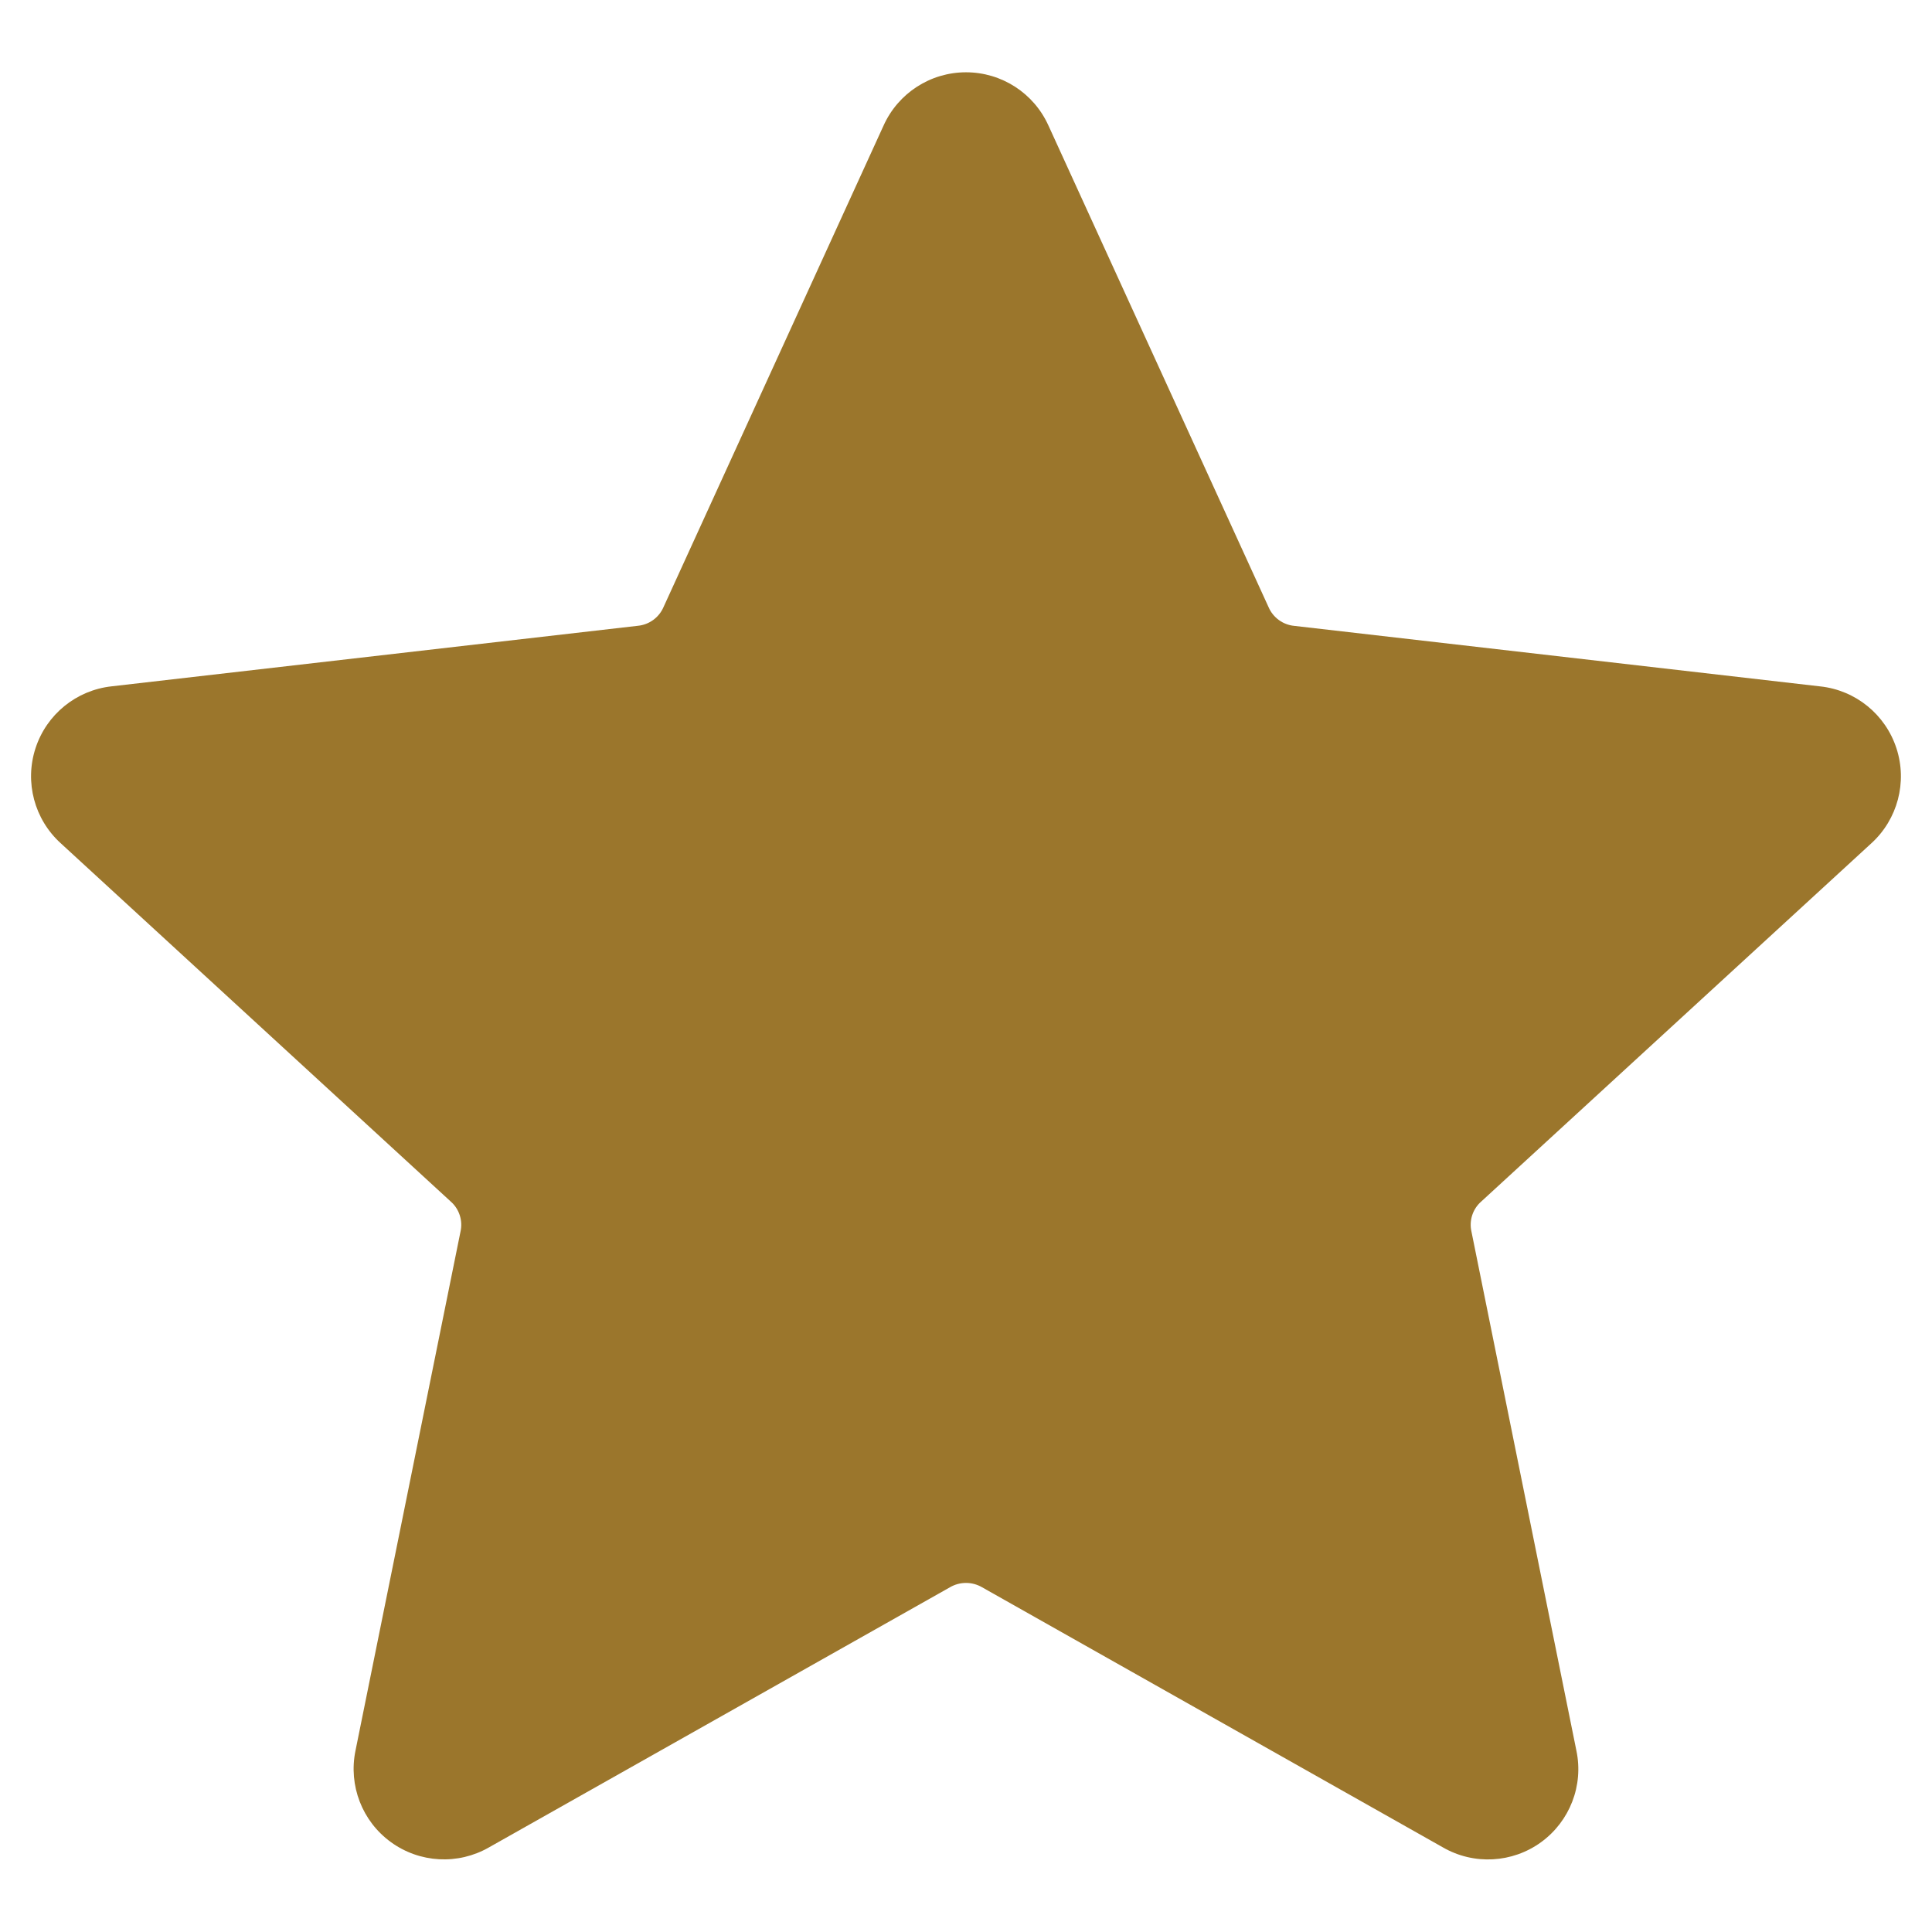
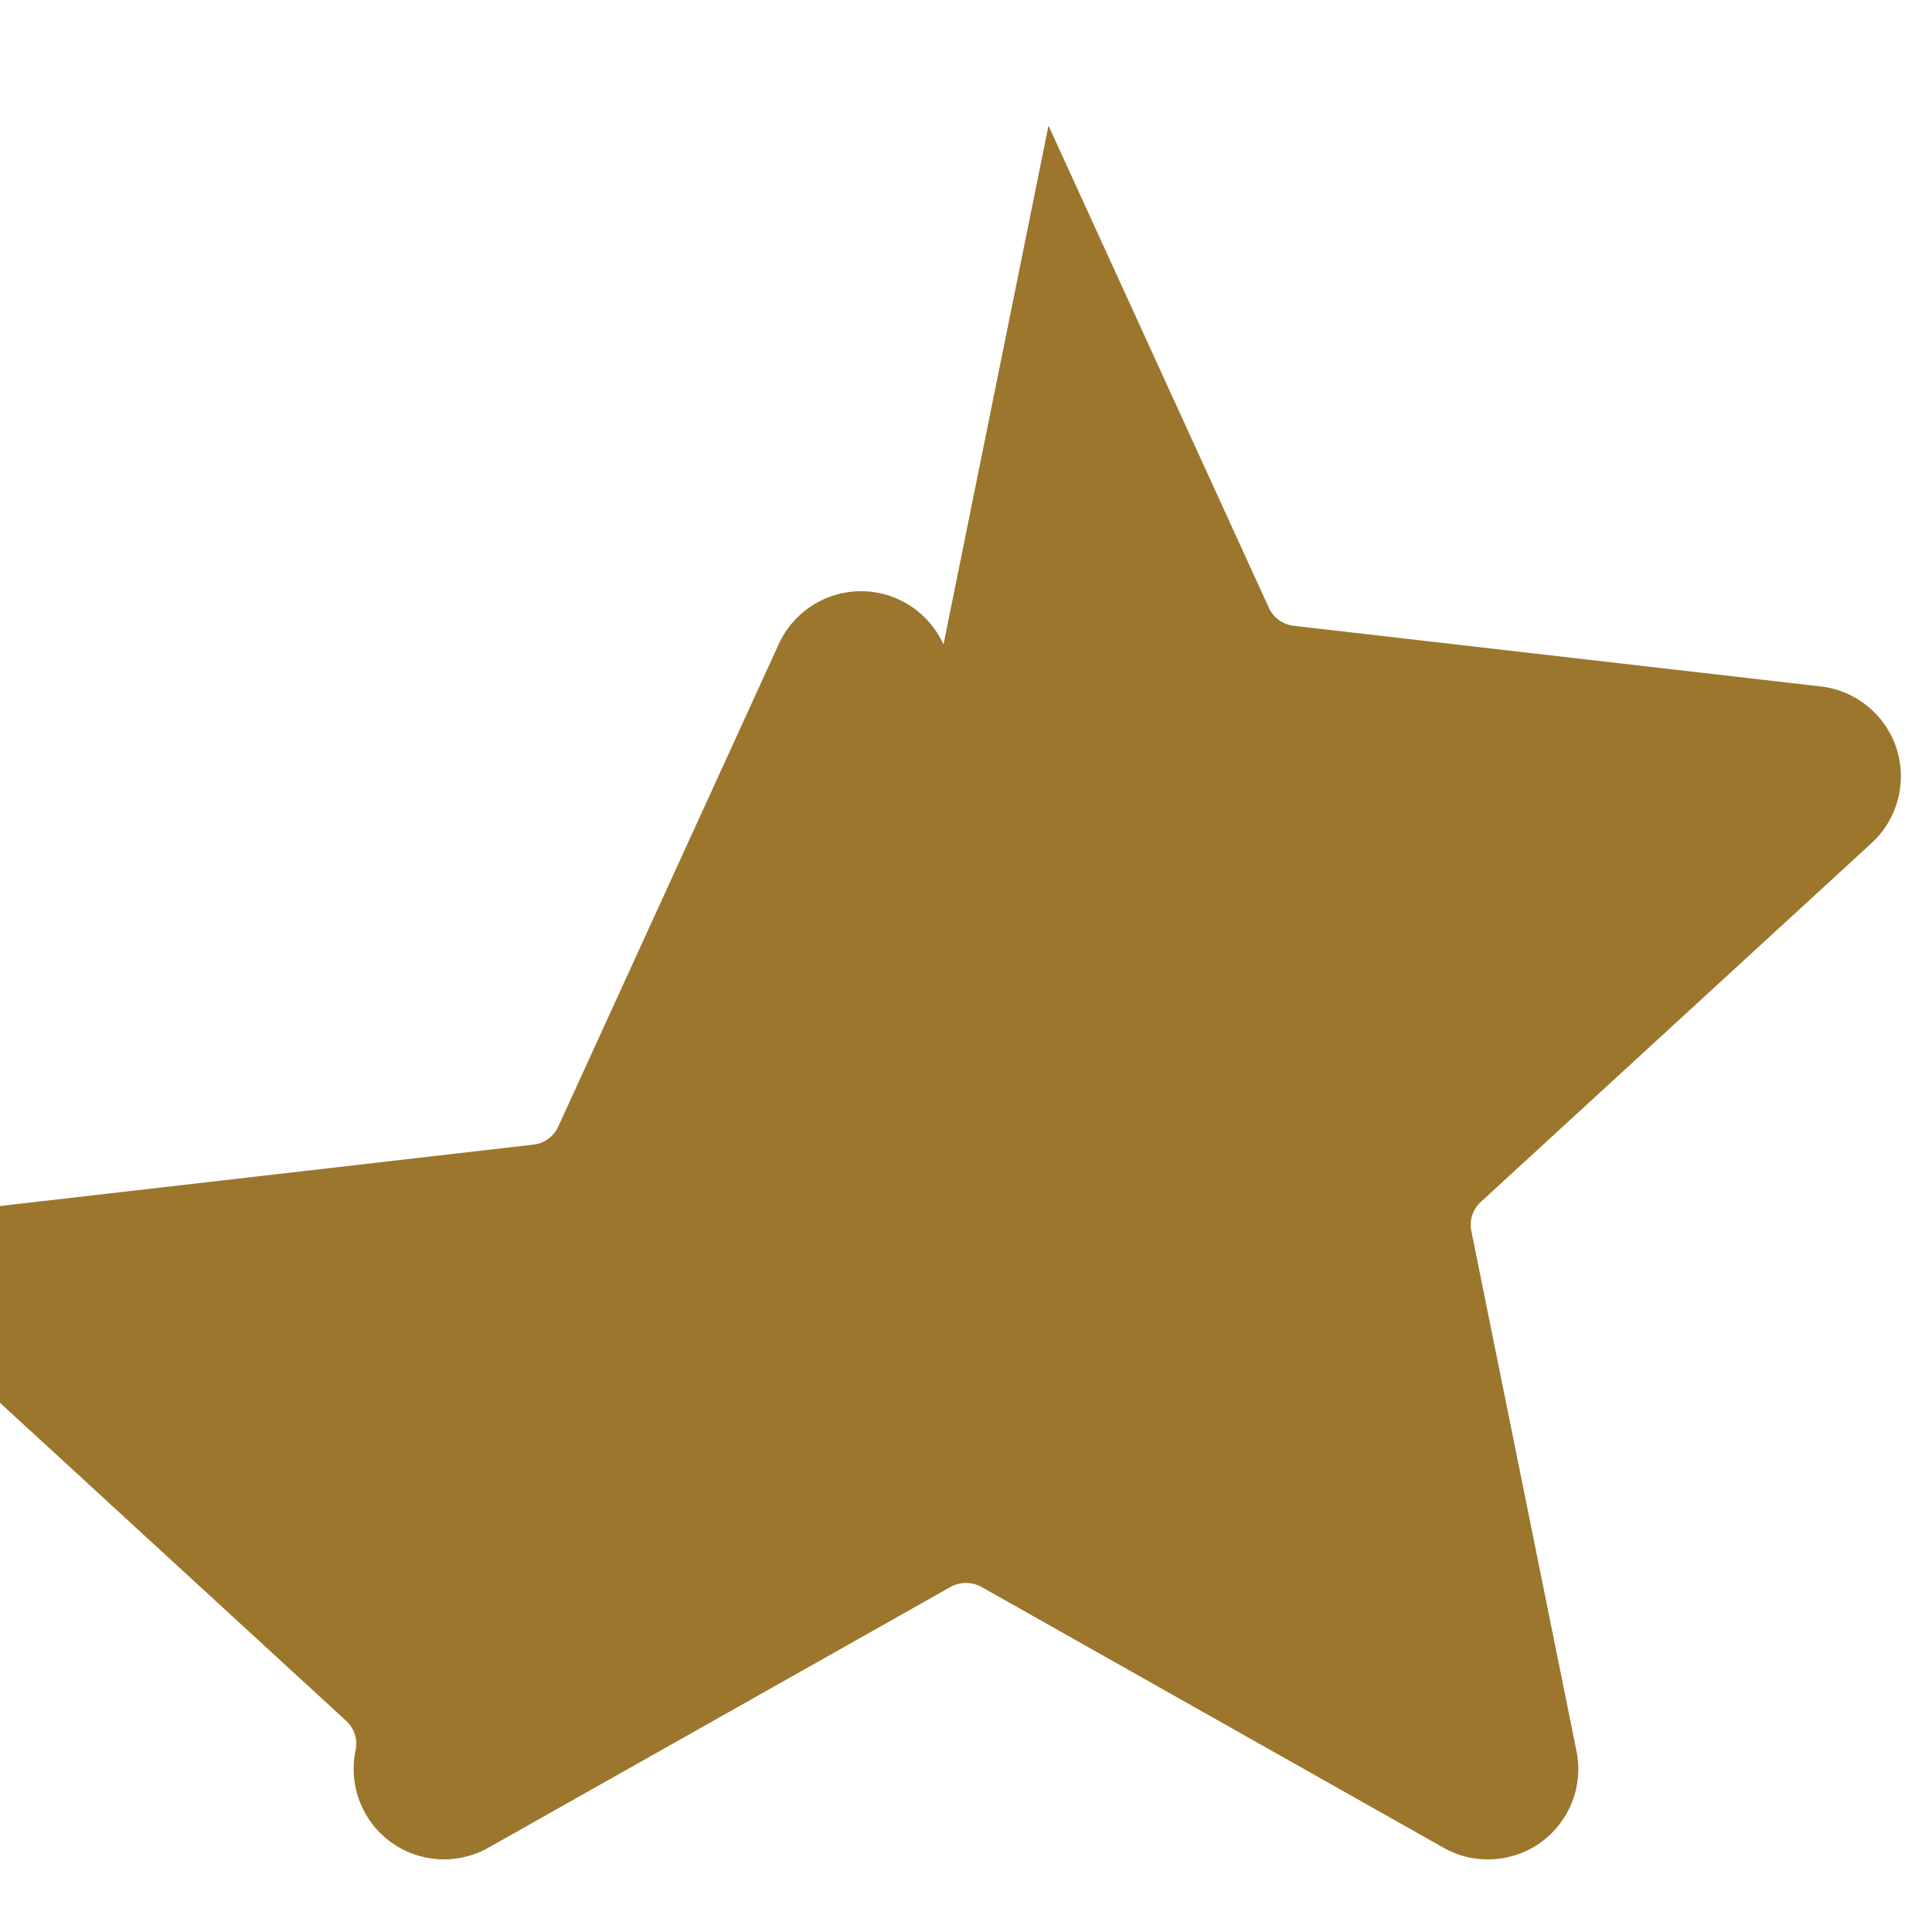
<svg xmlns="http://www.w3.org/2000/svg" viewBox="0 0 100 100" fill-rule="evenodd">
-   <path d="m54.27 6.504 11.391 24.922c0.234 0.543 0.746 0.914 1.332 0.969l27.223 3.133h0.004c1.828 0.199 3.371 1.453 3.941 3.207 0.57 1.75 0.059 3.676-1.301 4.914l-20.184 18.535c-0.449 0.387-0.645 0.992-0.512 1.57l5.43 26.859c0.379 1.801-0.34 3.656-1.828 4.738-1.488 1.082-3.477 1.191-5.074 0.273l-23.863-13.469c-0.512-0.297-1.145-0.297-1.656 0l-23.871 13.469c-1.598 0.914-3.582 0.805-5.07-0.277-1.488-1.078-2.203-2.934-1.832-4.734l5.434-26.859c0.133-0.578-0.066-1.184-0.512-1.57l-20.18-18.539c-1.363-1.238-1.875-3.16-1.305-4.914 0.57-1.754 2.113-3.008 3.945-3.207l27.23-3.133c0.586-0.055 1.098-0.426 1.332-0.969l11.387-24.918c0.758-1.684 2.426-2.762 4.269-2.762s3.512 1.078 4.269 2.762z" fill-rule="evenodd" fill="#9b762c" />
+   <path d="m54.27 6.504 11.391 24.922c0.234 0.543 0.746 0.914 1.332 0.969l27.223 3.133h0.004c1.828 0.199 3.371 1.453 3.941 3.207 0.57 1.75 0.059 3.676-1.301 4.914l-20.184 18.535c-0.449 0.387-0.645 0.992-0.512 1.57l5.43 26.859c0.379 1.801-0.34 3.656-1.828 4.738-1.488 1.082-3.477 1.191-5.074 0.273l-23.863-13.469c-0.512-0.297-1.145-0.297-1.656 0l-23.871 13.469c-1.598 0.914-3.582 0.805-5.07-0.277-1.488-1.078-2.203-2.934-1.832-4.734c0.133-0.578-0.066-1.184-0.512-1.57l-20.18-18.539c-1.363-1.238-1.875-3.16-1.305-4.914 0.57-1.754 2.113-3.008 3.945-3.207l27.23-3.133c0.586-0.055 1.098-0.426 1.332-0.969l11.387-24.918c0.758-1.684 2.426-2.762 4.269-2.762s3.512 1.078 4.269 2.762z" fill-rule="evenodd" fill="#9b762c" />
</svg>